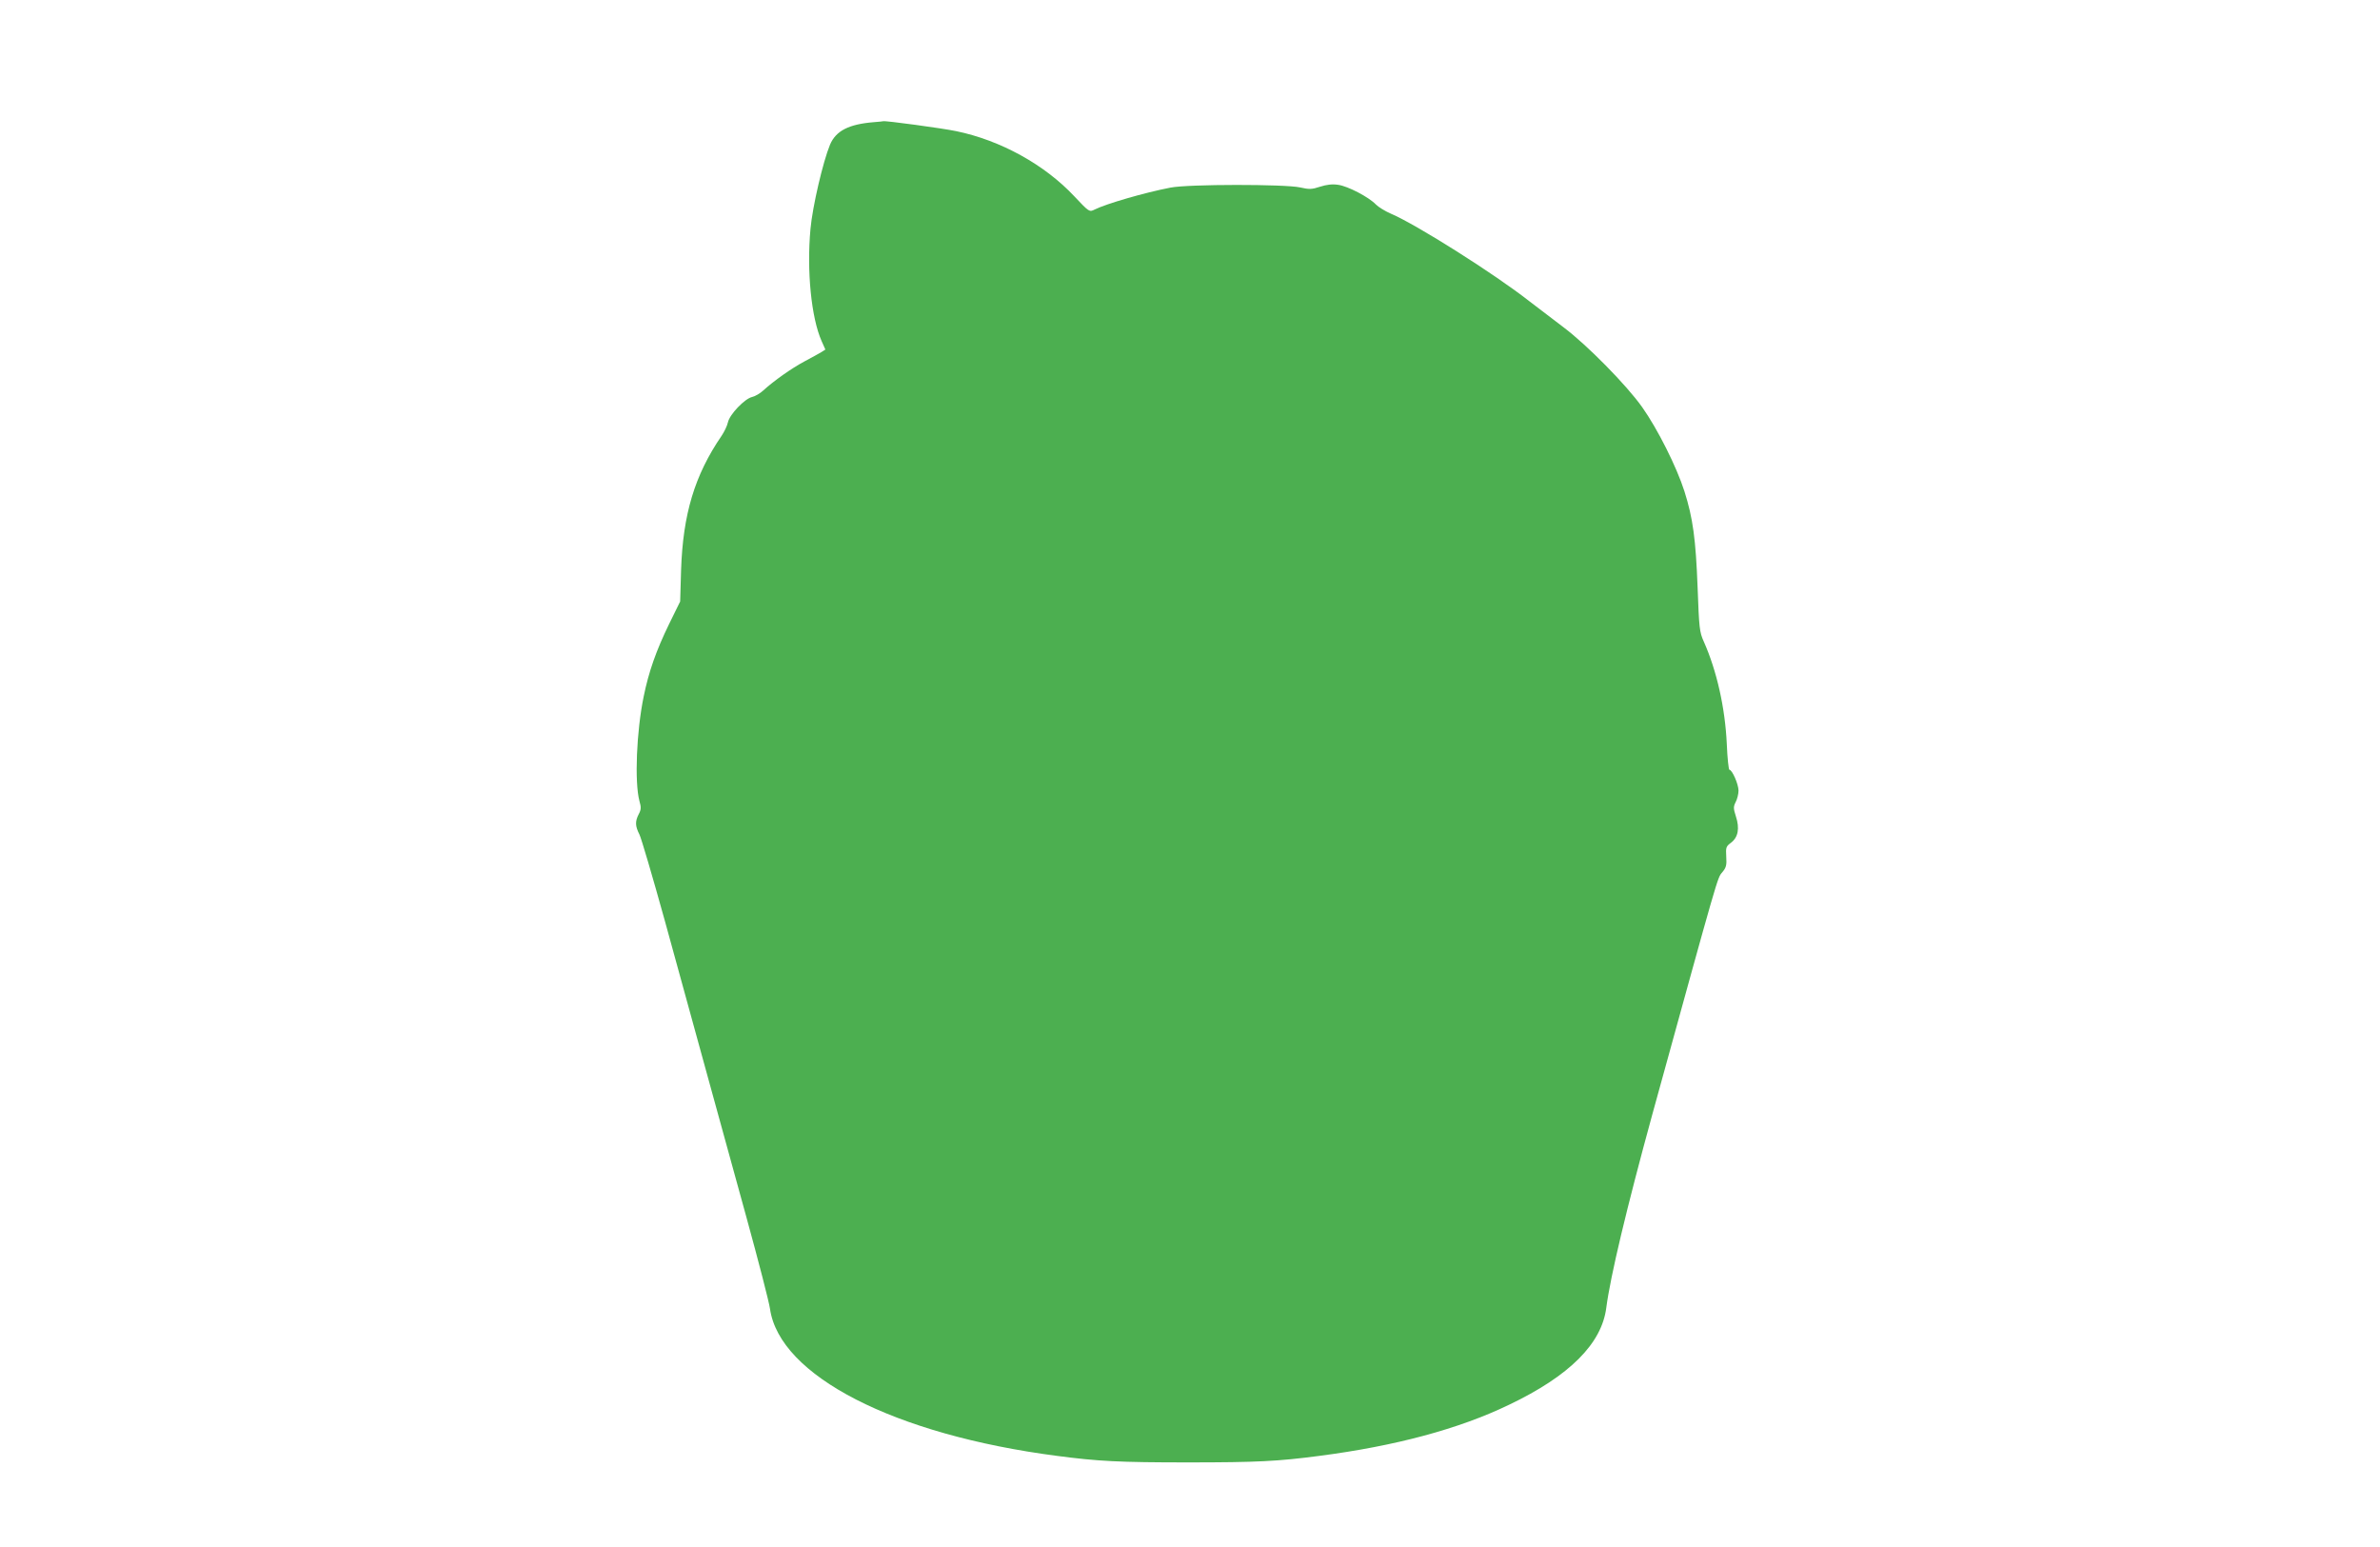
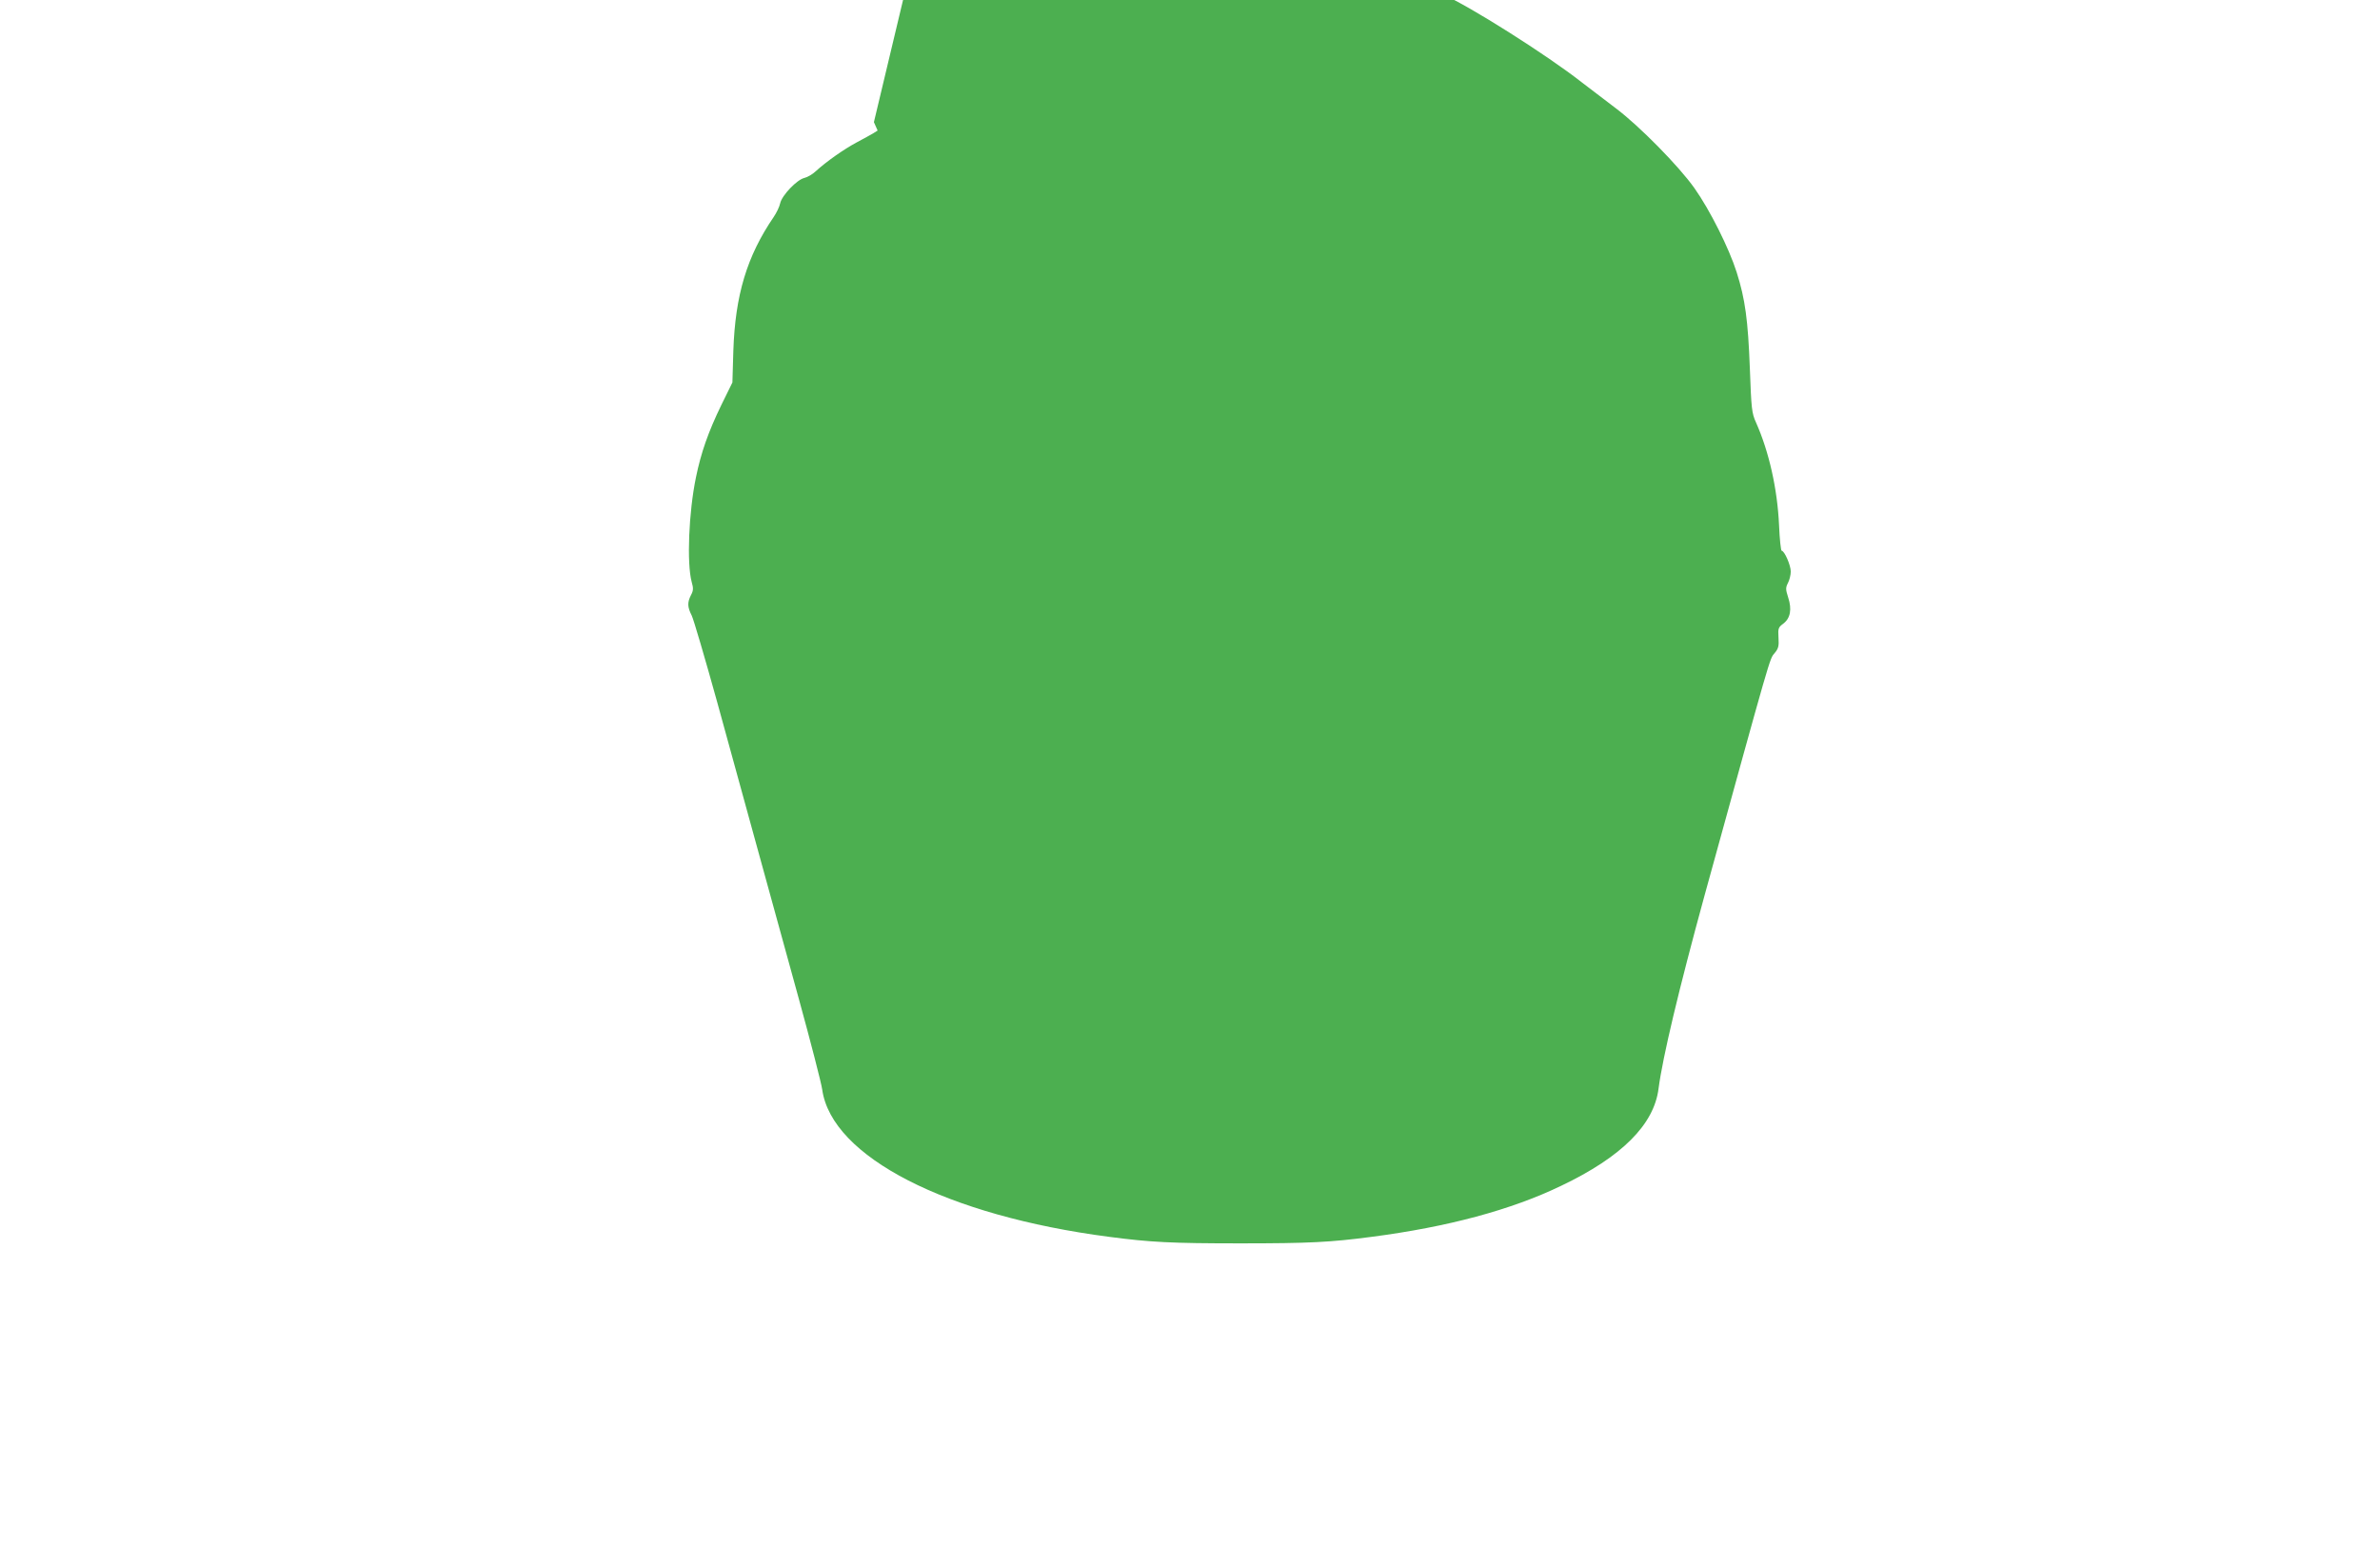
<svg xmlns="http://www.w3.org/2000/svg" version="1.0" width="1280pt" height="832pt" viewBox="0 0 1280 832" preserveAspectRatio="xMidYMid meet">
  <g transform="translate(0,832) scale(0.1,-0.1)" fill="#4caf50" stroke="none">
-     <path d="M4700 7663 c-135 -11 -204 -46 -236 -121 -38 -92 -94 -332 -105 -452 -21 -226 4 -479 60 -605 l20 -45 -22 -14 c-12 -7 -53 -30 -91 -50 -69 -37 -163 -103 -221 -156 -16 -15 -43 -31 -60 -35 -40 -9 -121 -94 -130 -136 -4 -19 -20 -52 -35 -74 -144 -211 -207 -420 -217 -720 l-5 -170 -59 -120 c-71 -146 -110 -258 -137 -390 -39 -188 -50 -462 -23 -563 10 -34 9 -47 -4 -71 -20 -39 -19 -64 4 -109 10 -20 71 -228 136 -462 64 -234 163 -594 220 -800 57 -206 156 -566 220 -799 64 -233 121 -453 126 -489 51 -361 668 -678 1544 -792 220 -29 334 -35 705 -35 371 0 485 6 705 35 409 53 752 145 1021 275 325 155 499 329 523 523 22 168 109 533 247 1037 361 1310 350 1272 376 1303 22 26 25 39 22 85 -3 50 -1 55 26 75 38 29 47 77 26 141 -14 44 -14 52 -1 78 8 15 15 43 15 61 0 34 -34 112 -49 112 -4 0 -11 62 -14 138 -9 195 -54 395 -124 552 -23 51 -25 73 -33 290 -10 261 -25 373 -71 518 -41 129 -144 335 -227 452 -84 119 -297 335 -422 429 -52 39 -135 103 -185 141 -186 146 -608 413 -745 471 -30 13 -66 35 -80 49 -38 40 -151 99 -203 106 -31 5 -63 1 -97 -10 -45 -15 -59 -15 -108 -4 -81 18 -601 18 -697 -1 -140 -27 -346 -87 -408 -118 -28 -14 -29 -14 -109 71 -159 170 -397 302 -637 351 -72 15 -380 57 -391 53 -3 -1 -25 -3 -50 -5z" />
+     <path d="M4700 7663 l20 -45 -22 -14 c-12 -7 -53 -30 -91 -50 -69 -37 -163 -103 -221 -156 -16 -15 -43 -31 -60 -35 -40 -9 -121 -94 -130 -136 -4 -19 -20 -52 -35 -74 -144 -211 -207 -420 -217 -720 l-5 -170 -59 -120 c-71 -146 -110 -258 -137 -390 -39 -188 -50 -462 -23 -563 10 -34 9 -47 -4 -71 -20 -39 -19 -64 4 -109 10 -20 71 -228 136 -462 64 -234 163 -594 220 -800 57 -206 156 -566 220 -799 64 -233 121 -453 126 -489 51 -361 668 -678 1544 -792 220 -29 334 -35 705 -35 371 0 485 6 705 35 409 53 752 145 1021 275 325 155 499 329 523 523 22 168 109 533 247 1037 361 1310 350 1272 376 1303 22 26 25 39 22 85 -3 50 -1 55 26 75 38 29 47 77 26 141 -14 44 -14 52 -1 78 8 15 15 43 15 61 0 34 -34 112 -49 112 -4 0 -11 62 -14 138 -9 195 -54 395 -124 552 -23 51 -25 73 -33 290 -10 261 -25 373 -71 518 -41 129 -144 335 -227 452 -84 119 -297 335 -422 429 -52 39 -135 103 -185 141 -186 146 -608 413 -745 471 -30 13 -66 35 -80 49 -38 40 -151 99 -203 106 -31 5 -63 1 -97 -10 -45 -15 -59 -15 -108 -4 -81 18 -601 18 -697 -1 -140 -27 -346 -87 -408 -118 -28 -14 -29 -14 -109 71 -159 170 -397 302 -637 351 -72 15 -380 57 -391 53 -3 -1 -25 -3 -50 -5z" />
  </g>
</svg>